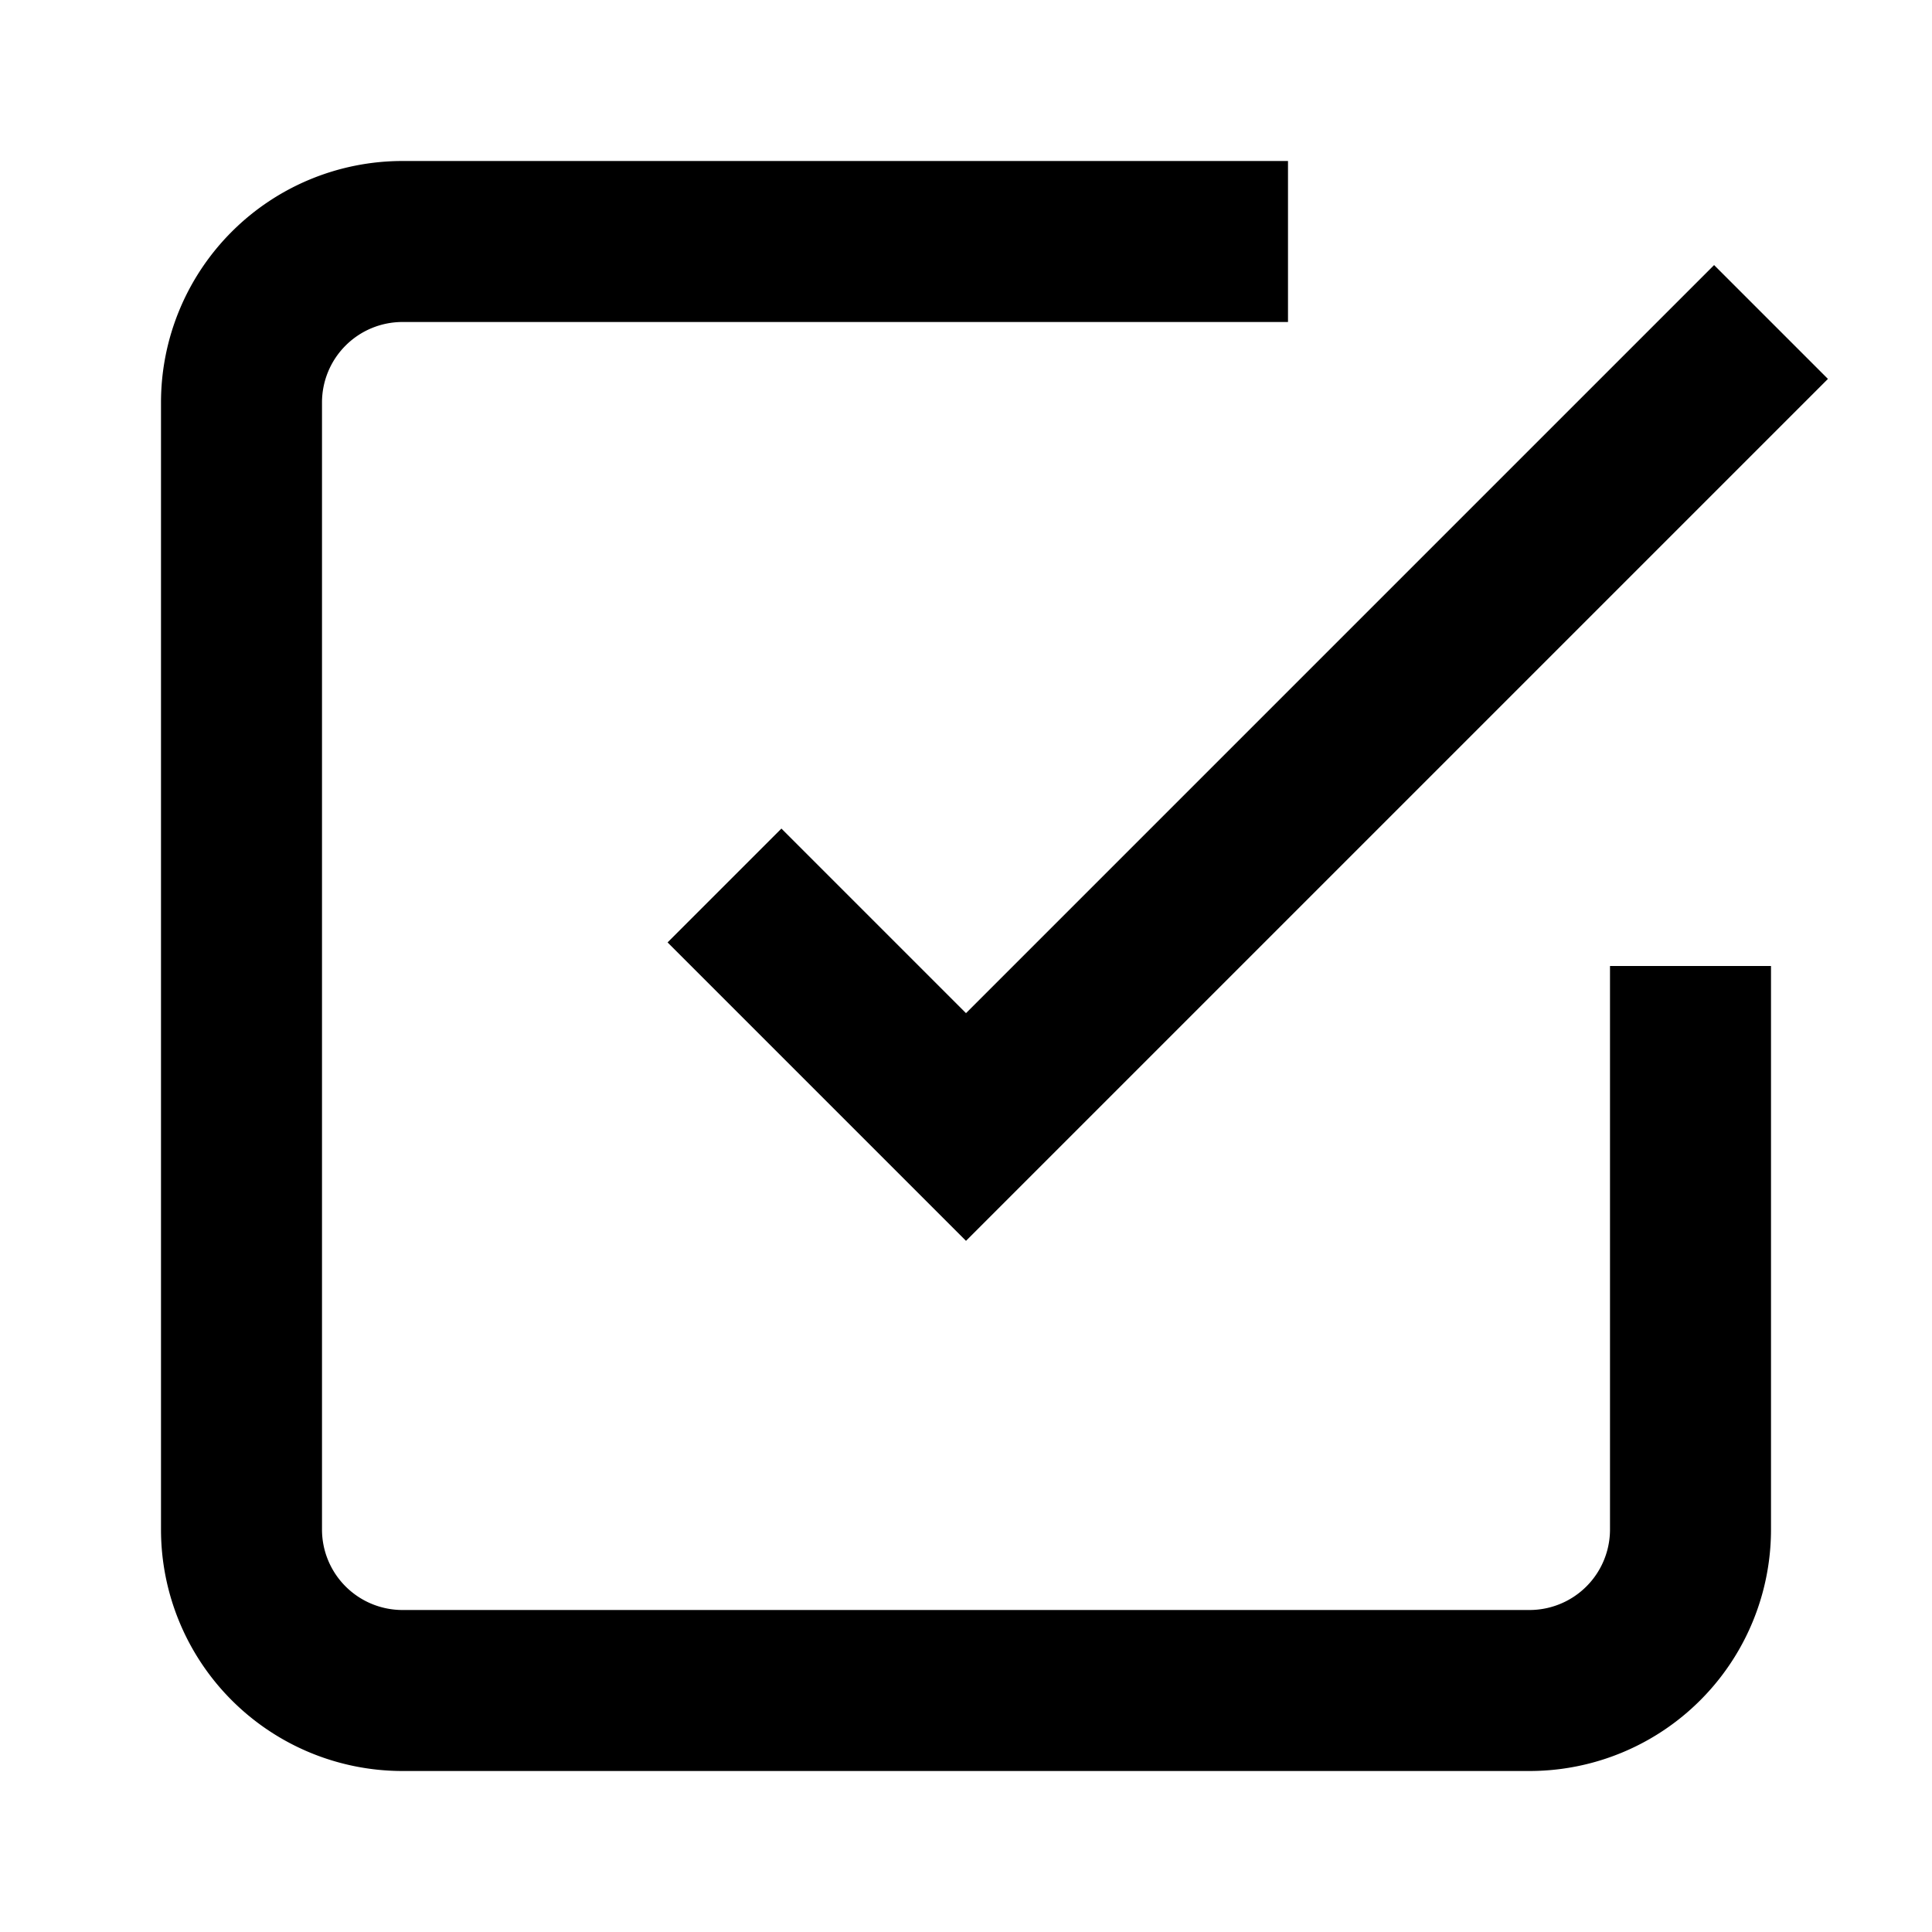
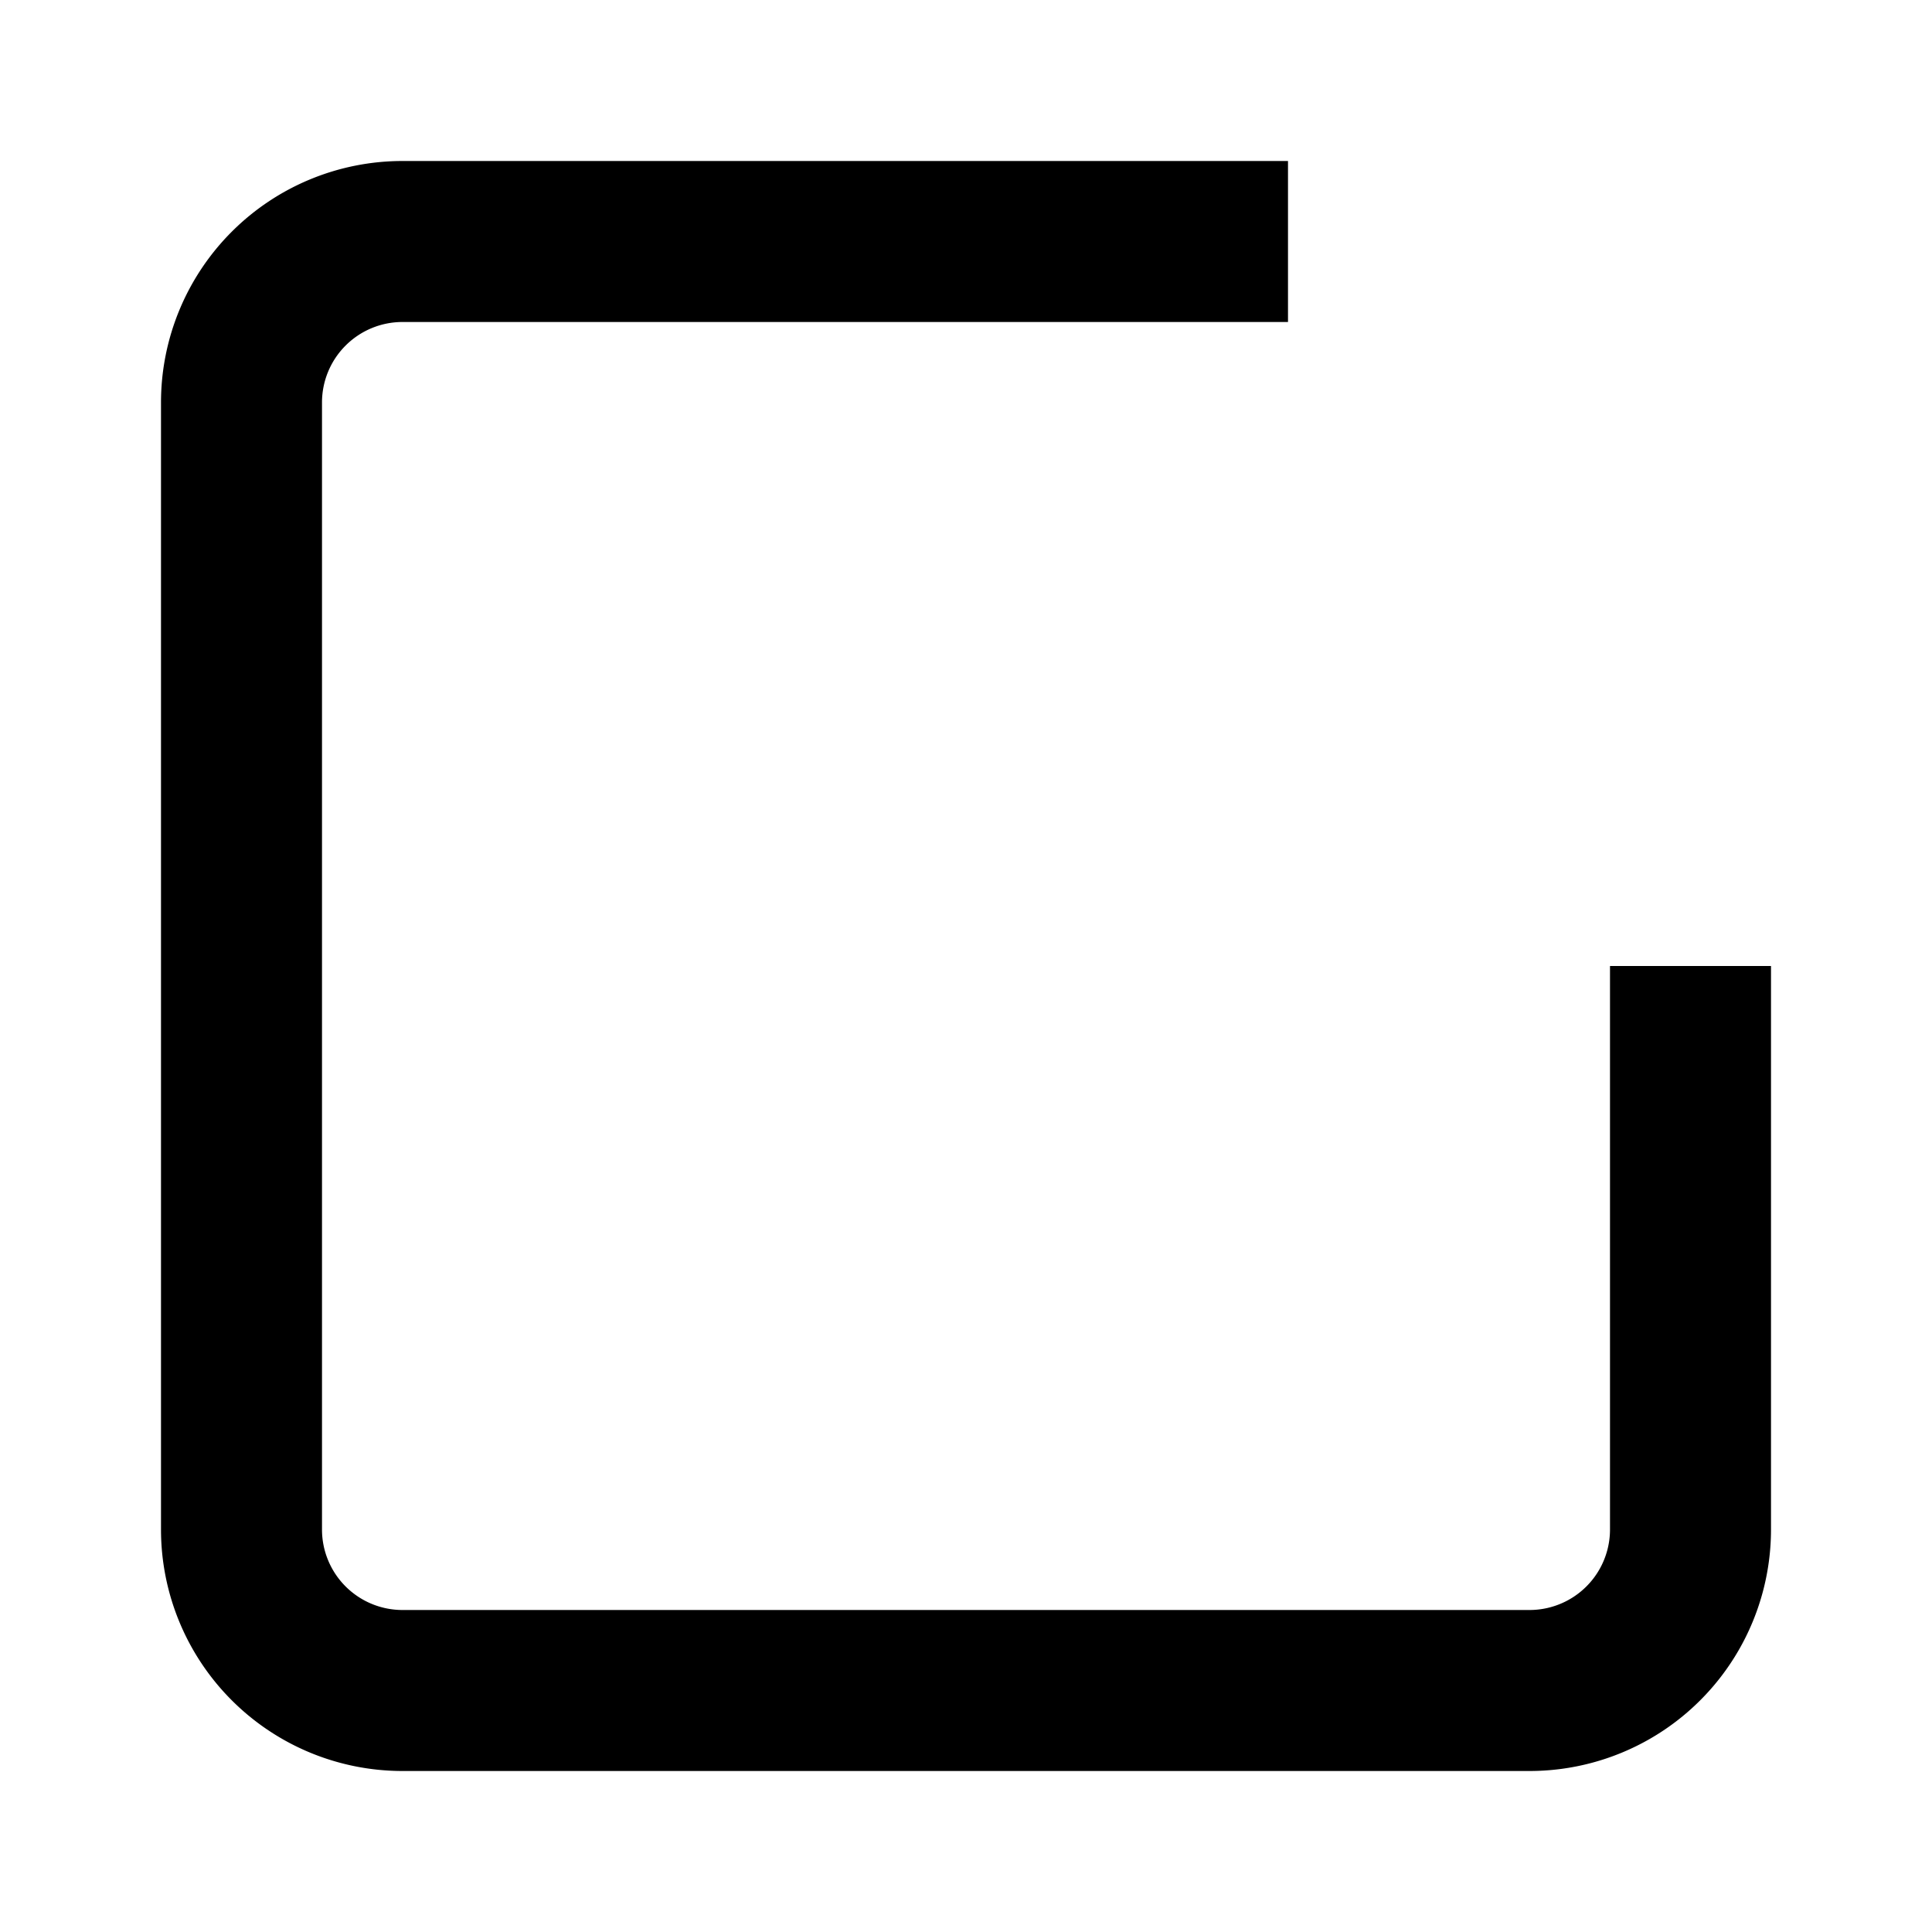
<svg xmlns="http://www.w3.org/2000/svg" class="w-10 h-10 text-[#2563eb]" viewBox="0 0 24 24" fill="none" stroke="currentColor" stroke-width="2">
-   <path d="M9 11l3 3L22 4" />
  <path d="M21 12v7a2 2 0 01-2 2H5a2 2 0 01-2-2V5a2 2 0 012-2h11" />
</svg>